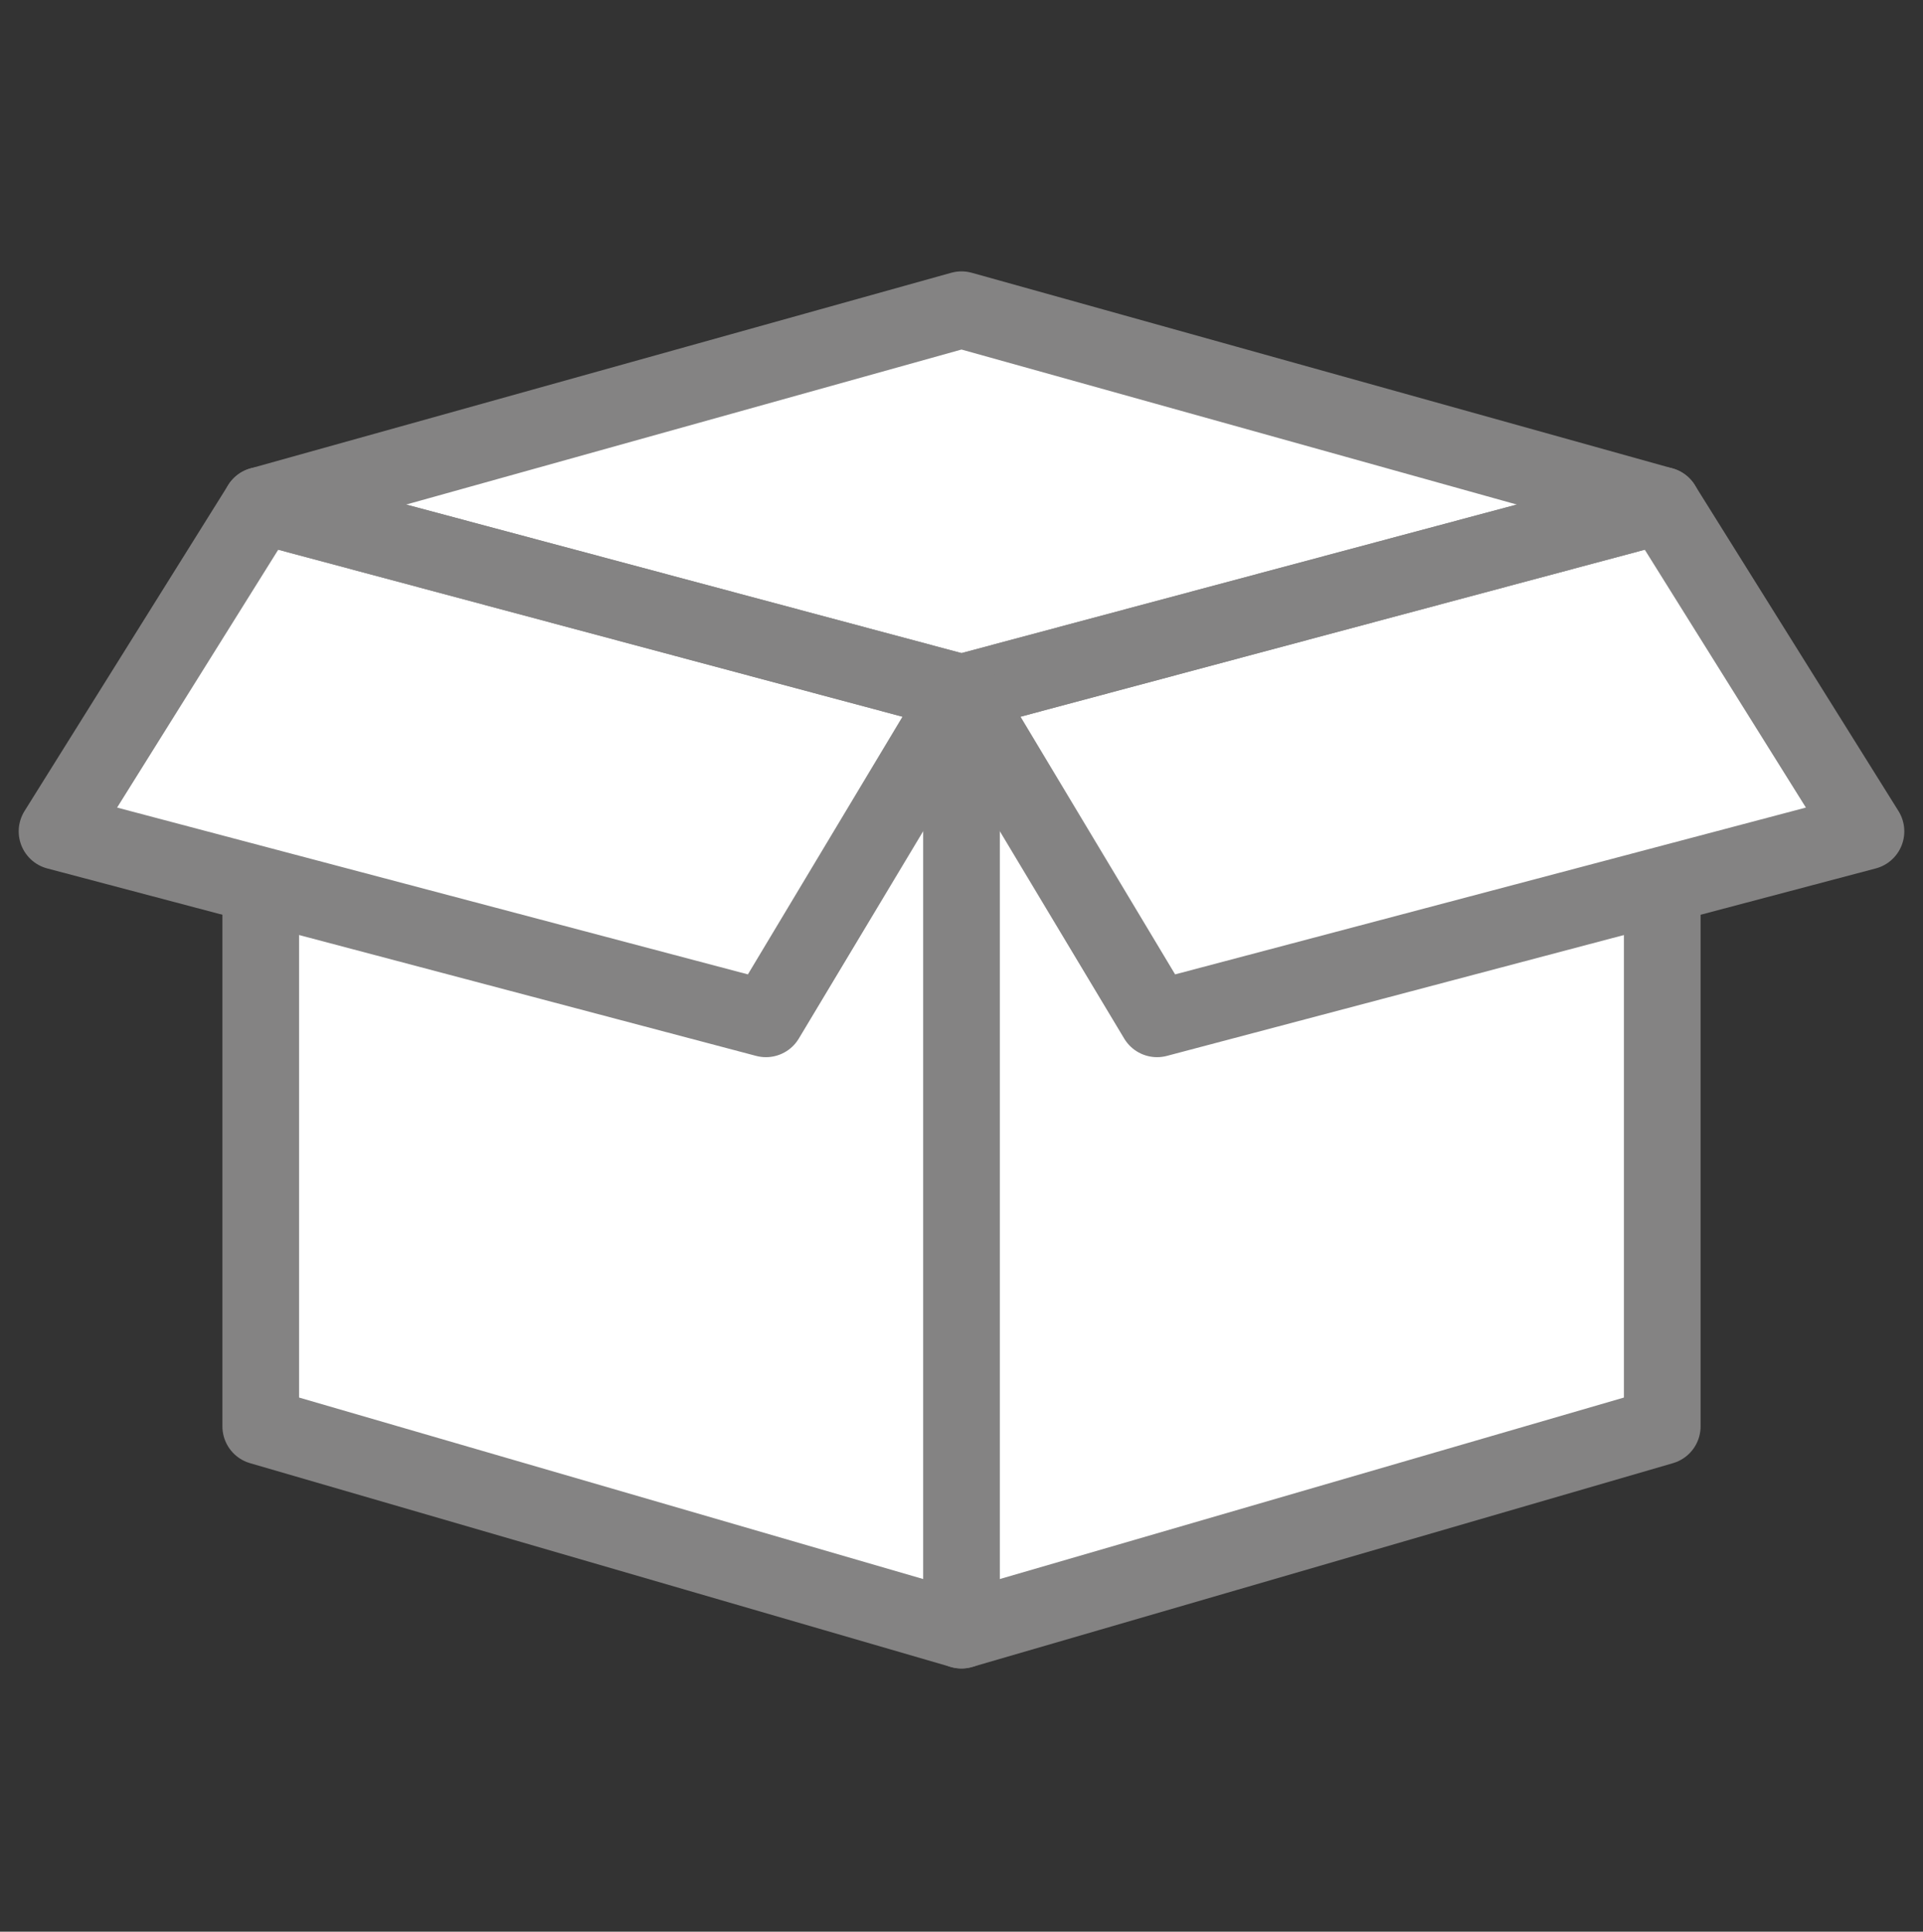
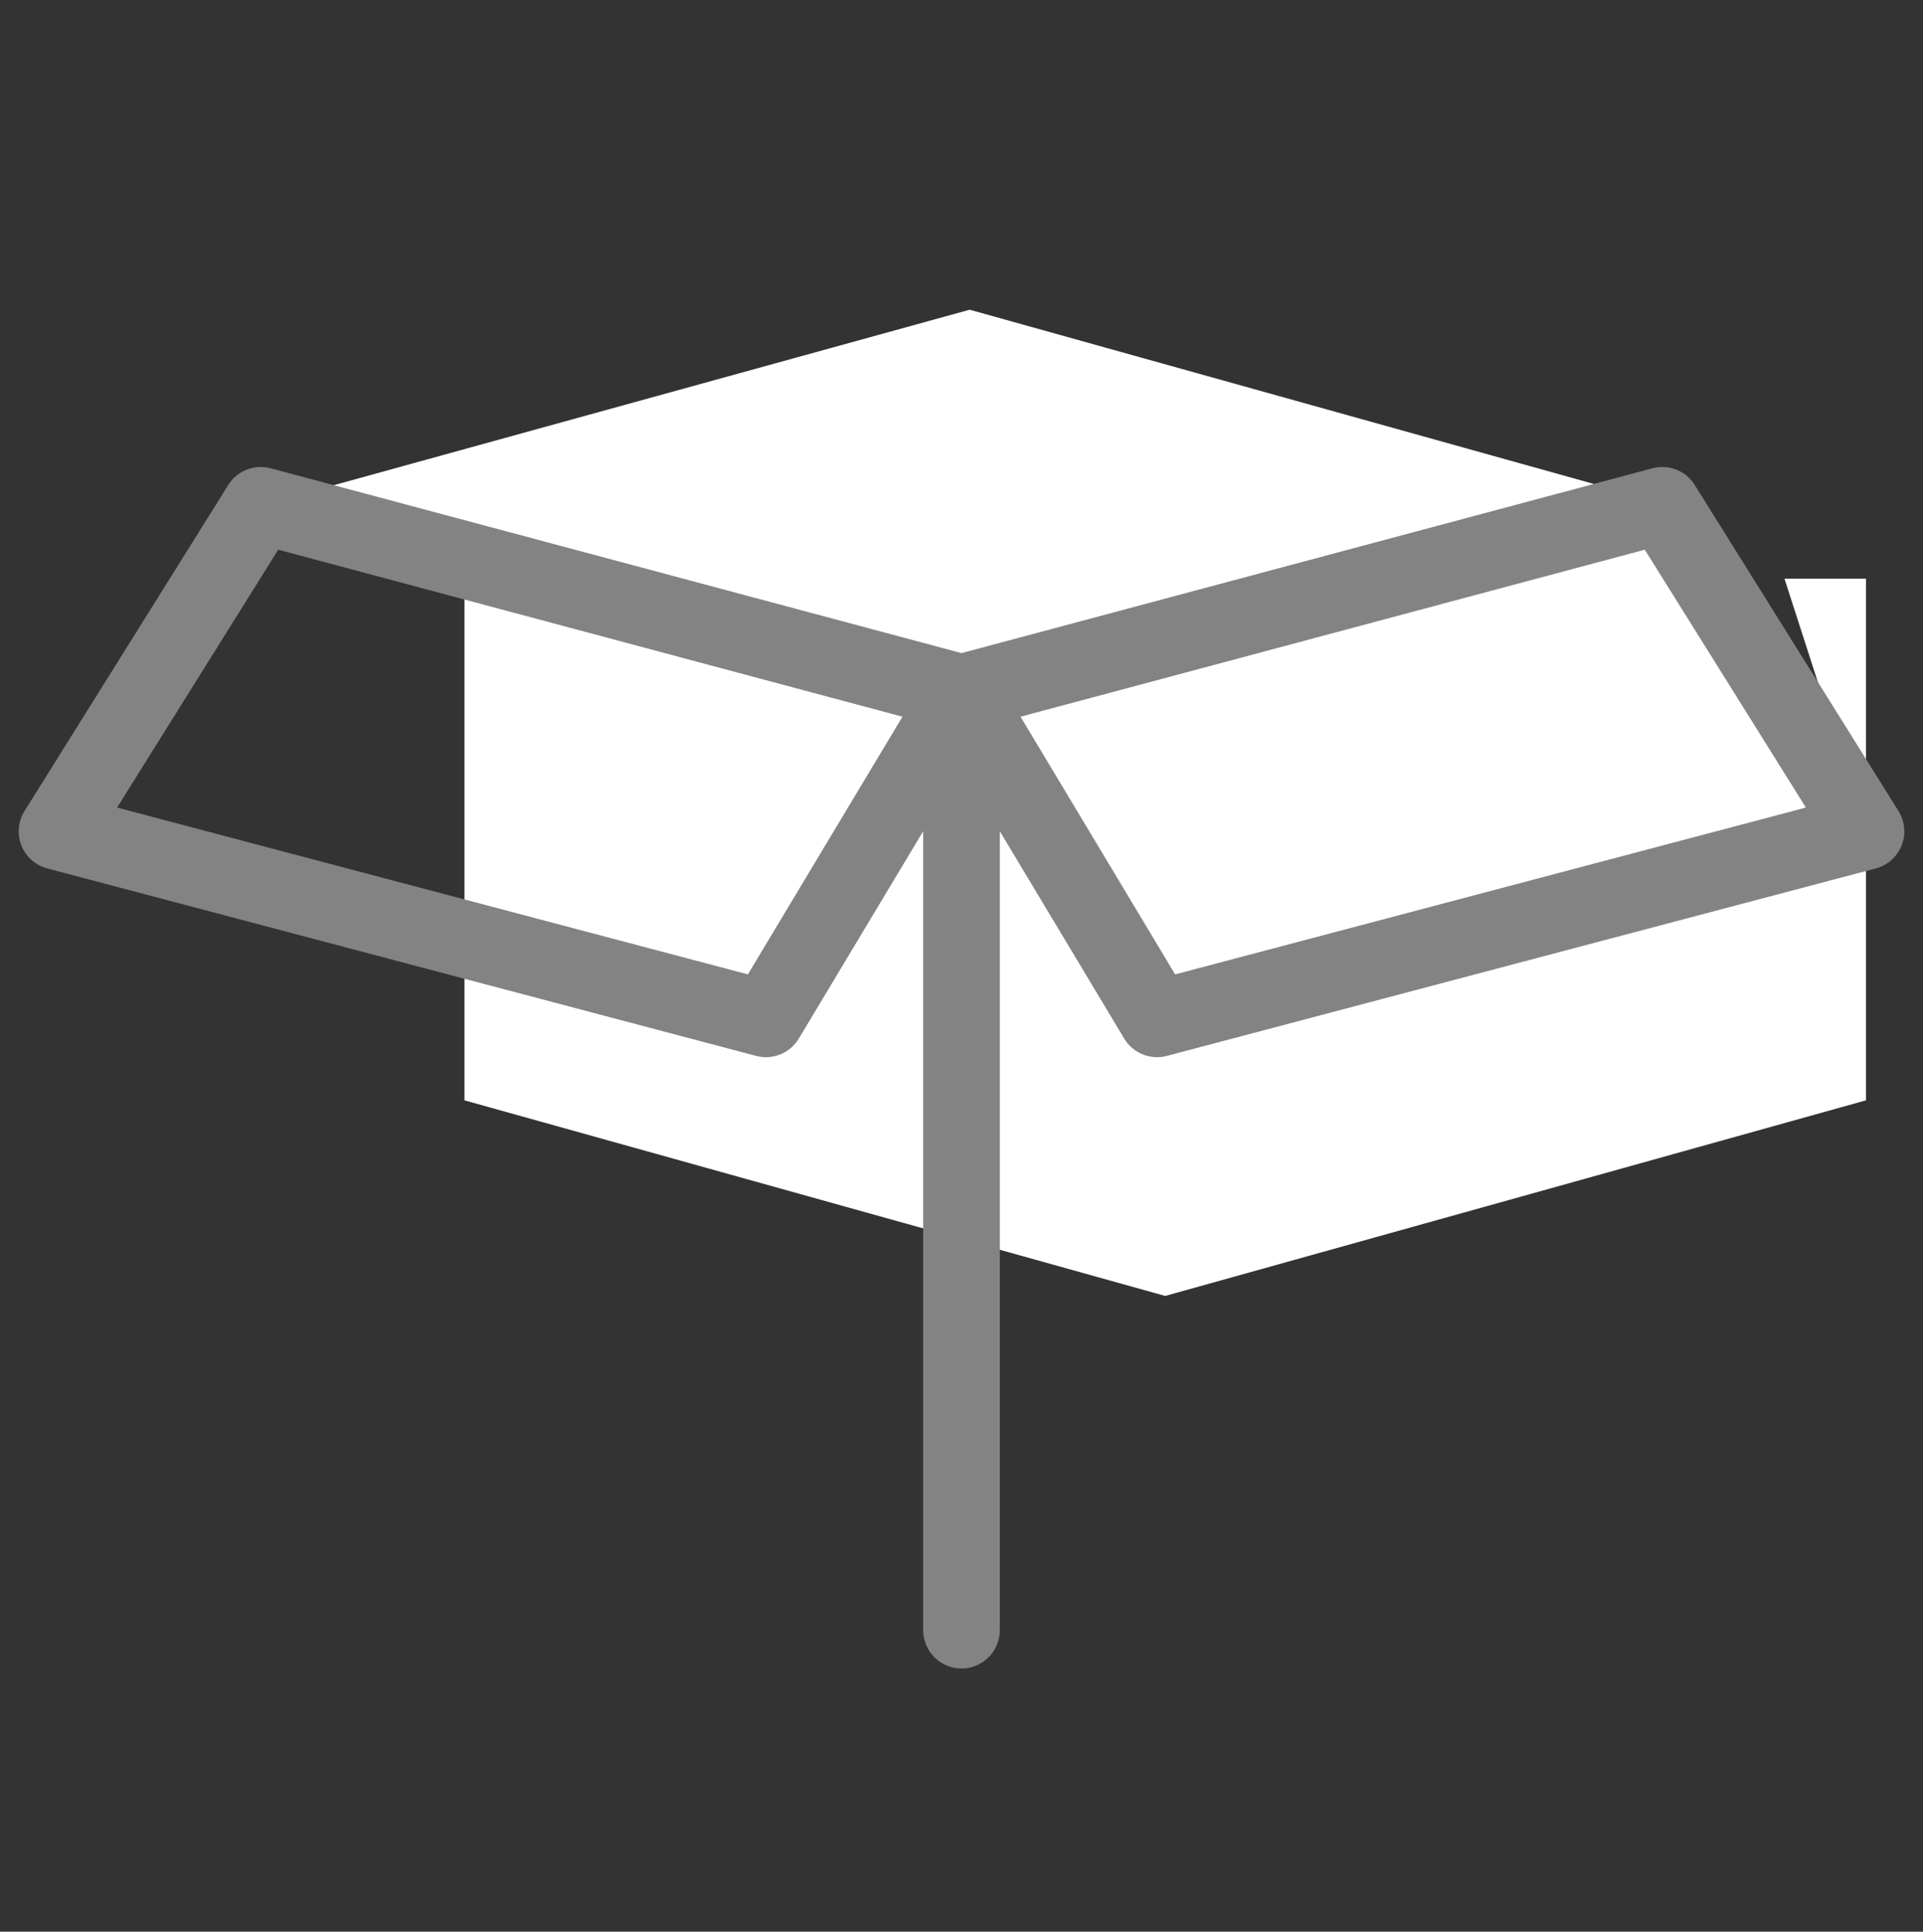
<svg xmlns="http://www.w3.org/2000/svg" version="1.1" id="arch" x="0px" y="0px" viewBox="0 0 23.6 23.7" style="enable-background:new 0 0 23.6 23.7;" xml:space="preserve">
  <rect x="0" y="0" width="23.6" height="23.7" fill="#333333" stroke="none" />
  <style type="text/css">
	.st0{fill:#FFFFFF;}
	.st1{fill:none;stroke:#848383;stroke-width:0.941;stroke-linecap:round;stroke-linejoin:round;stroke-miterlimit:10;}
</style>
-   <path class="st0" d="M22.9,10.2l-2.4-4l-8.6-2.4L3.2,6.2l-2.4,4l3.6,1l-1.1,0v6.3l8.6,2.4l8.6-2.4v-6.4l-1,0L22.9,10.2z" />
+   <path class="st0" d="M22.9,10.2l-2.4-4l-8.6-2.4L3.2,6.2l3.6,1l-1.1,0v6.3l8.6,2.4l8.6-2.4v-6.4l-1,0L22.9,10.2z" />
  <g>
    <g>
-       <polygon class="st1" points="11.8,8.5 3.2,6.2 11.8,3.8 20.4,6.2   " />
      <line class="st1" x1="11.8" y1="20" x2="11.8" y2="8.5" />
-       <polyline class="st1" points="20.4,11.1 20.4,17.5 11.8,20 3.2,17.5 3.2,11.2   " />
    </g>
    <polygon class="st1" points="14.2,12.5 22.9,10.2 20.4,6.2 11.8,8.5  " />
    <polygon class="st1" points="9.4,12.5 0.7,10.2 3.2,6.2 11.8,8.5  " />
  </g>
</svg>